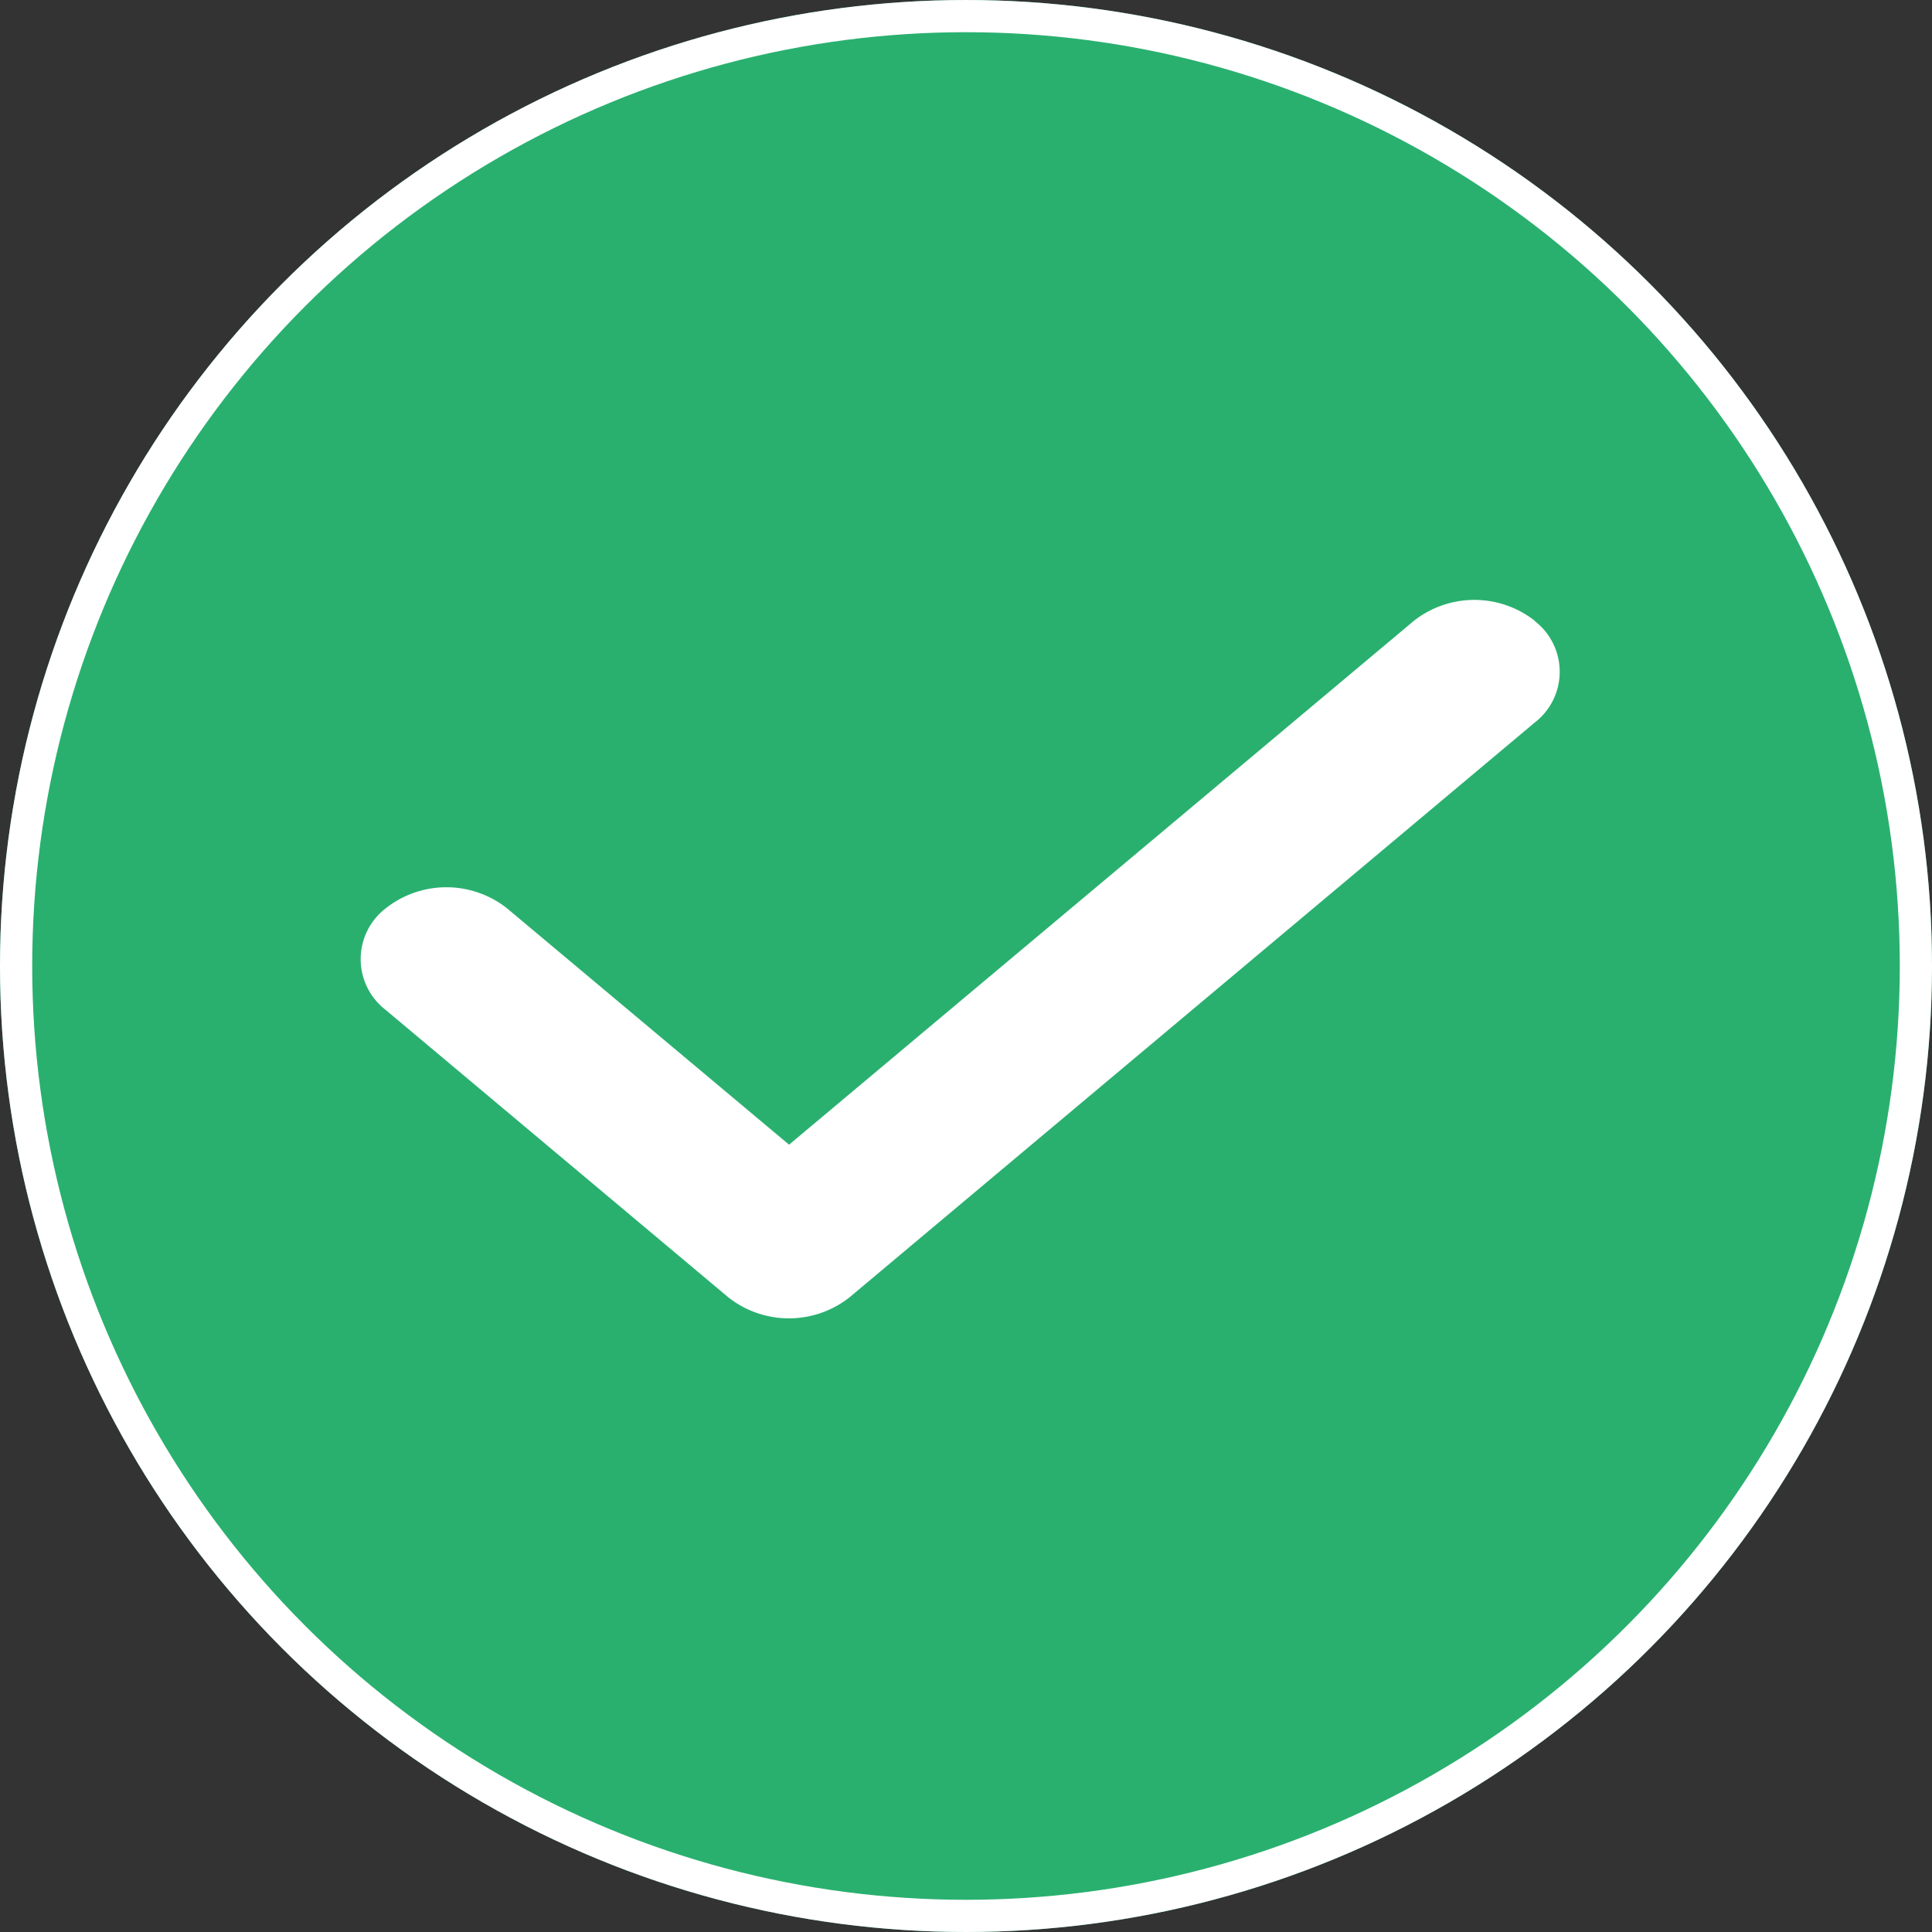
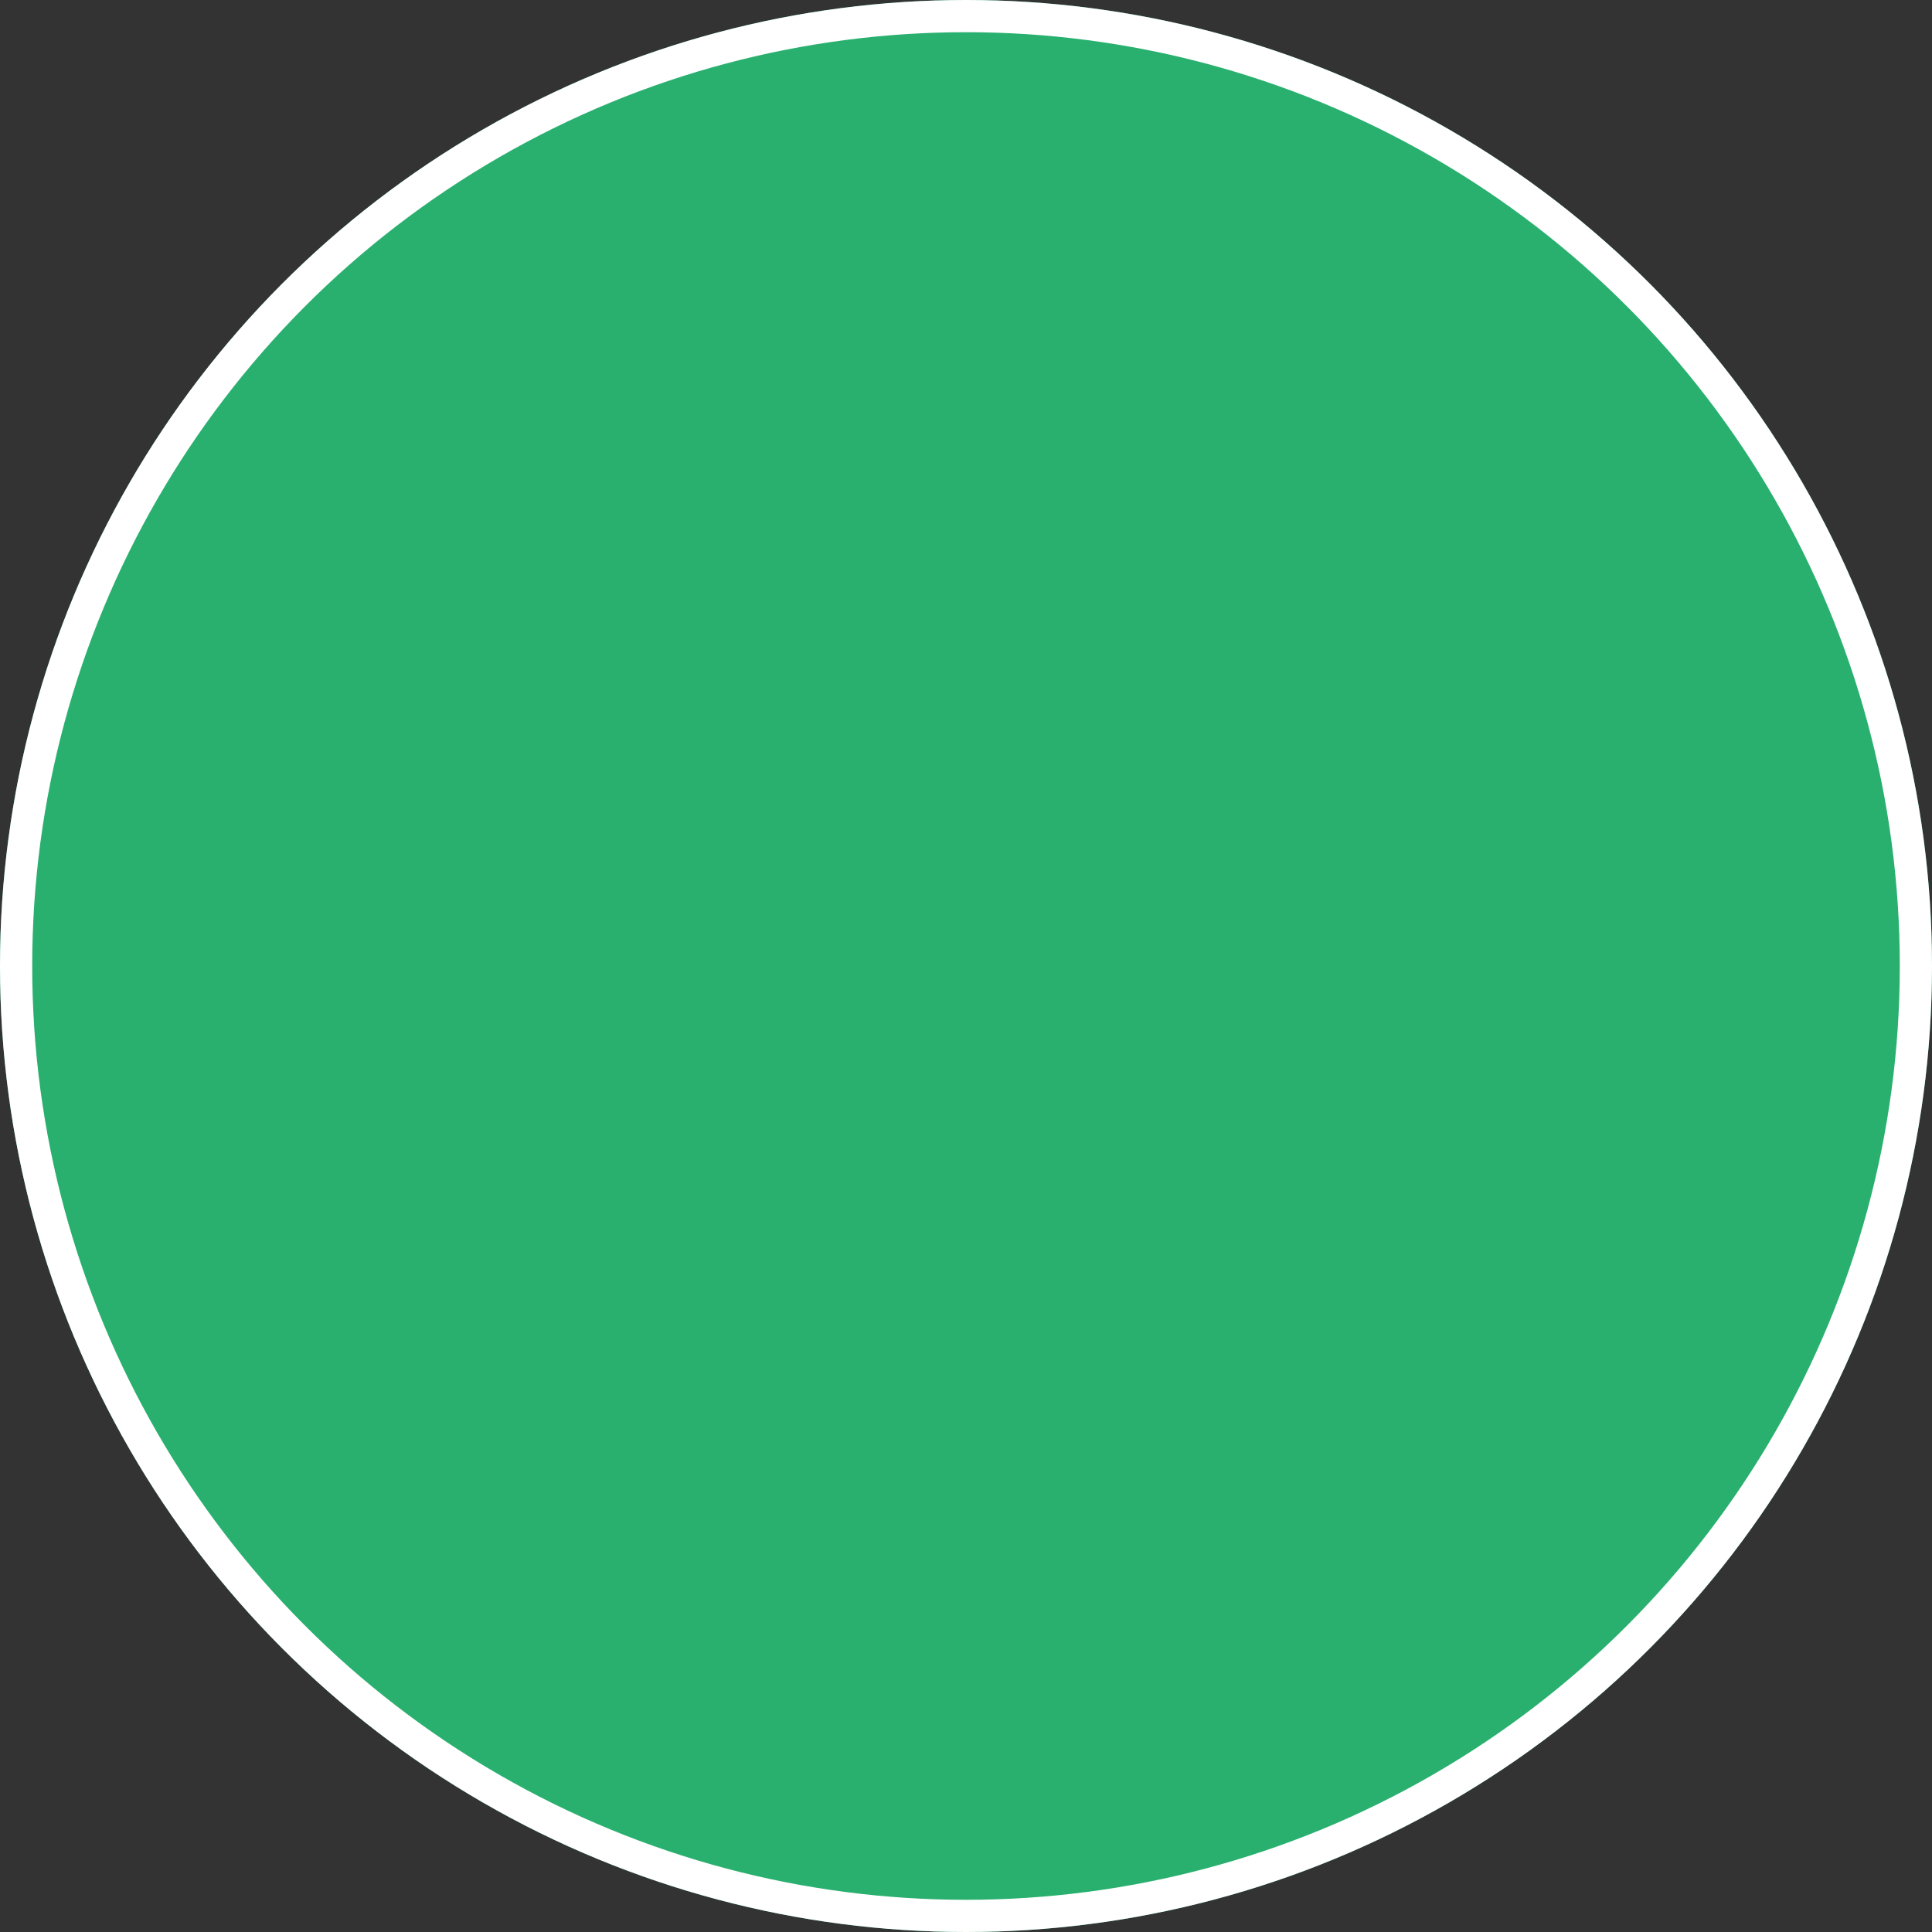
<svg xmlns="http://www.w3.org/2000/svg" width="60" height="60" viewBox="0 0 60 60">
  <rect x="0" y="0" width="60" height="60" fill="#333333" stroke="none" />
  <g id="Grupo_43683" data-name="Grupo 43683" transform="translate(-438 -9587)">
    <g id="Elipse_706" data-name="Elipse 706" transform="translate(438 9587)" fill="#29b06f" stroke="#fff" stroke-width="1">
      <circle cx="30" cy="30" r="30" stroke="none" />
      <circle cx="30" cy="30" r="29.5" fill="none" />
    </g>
-     <path id="Trazado_23510" data-name="Trazado 23510" d="M36.446,15.658a1.99,1.99,0,0,1,0,3.158L15.17,36.663a3.038,3.038,0,0,1-3.765,0L.767,27.74a1.99,1.99,0,0,1,0-3.158,3.038,3.038,0,0,1,3.765,0l8.76,7.341,19.4-16.265a3.038,3.038,0,0,1,3.765,0Z" transform="translate(449.213 9590.626)" fill="#fff" />
  </g>
</svg>